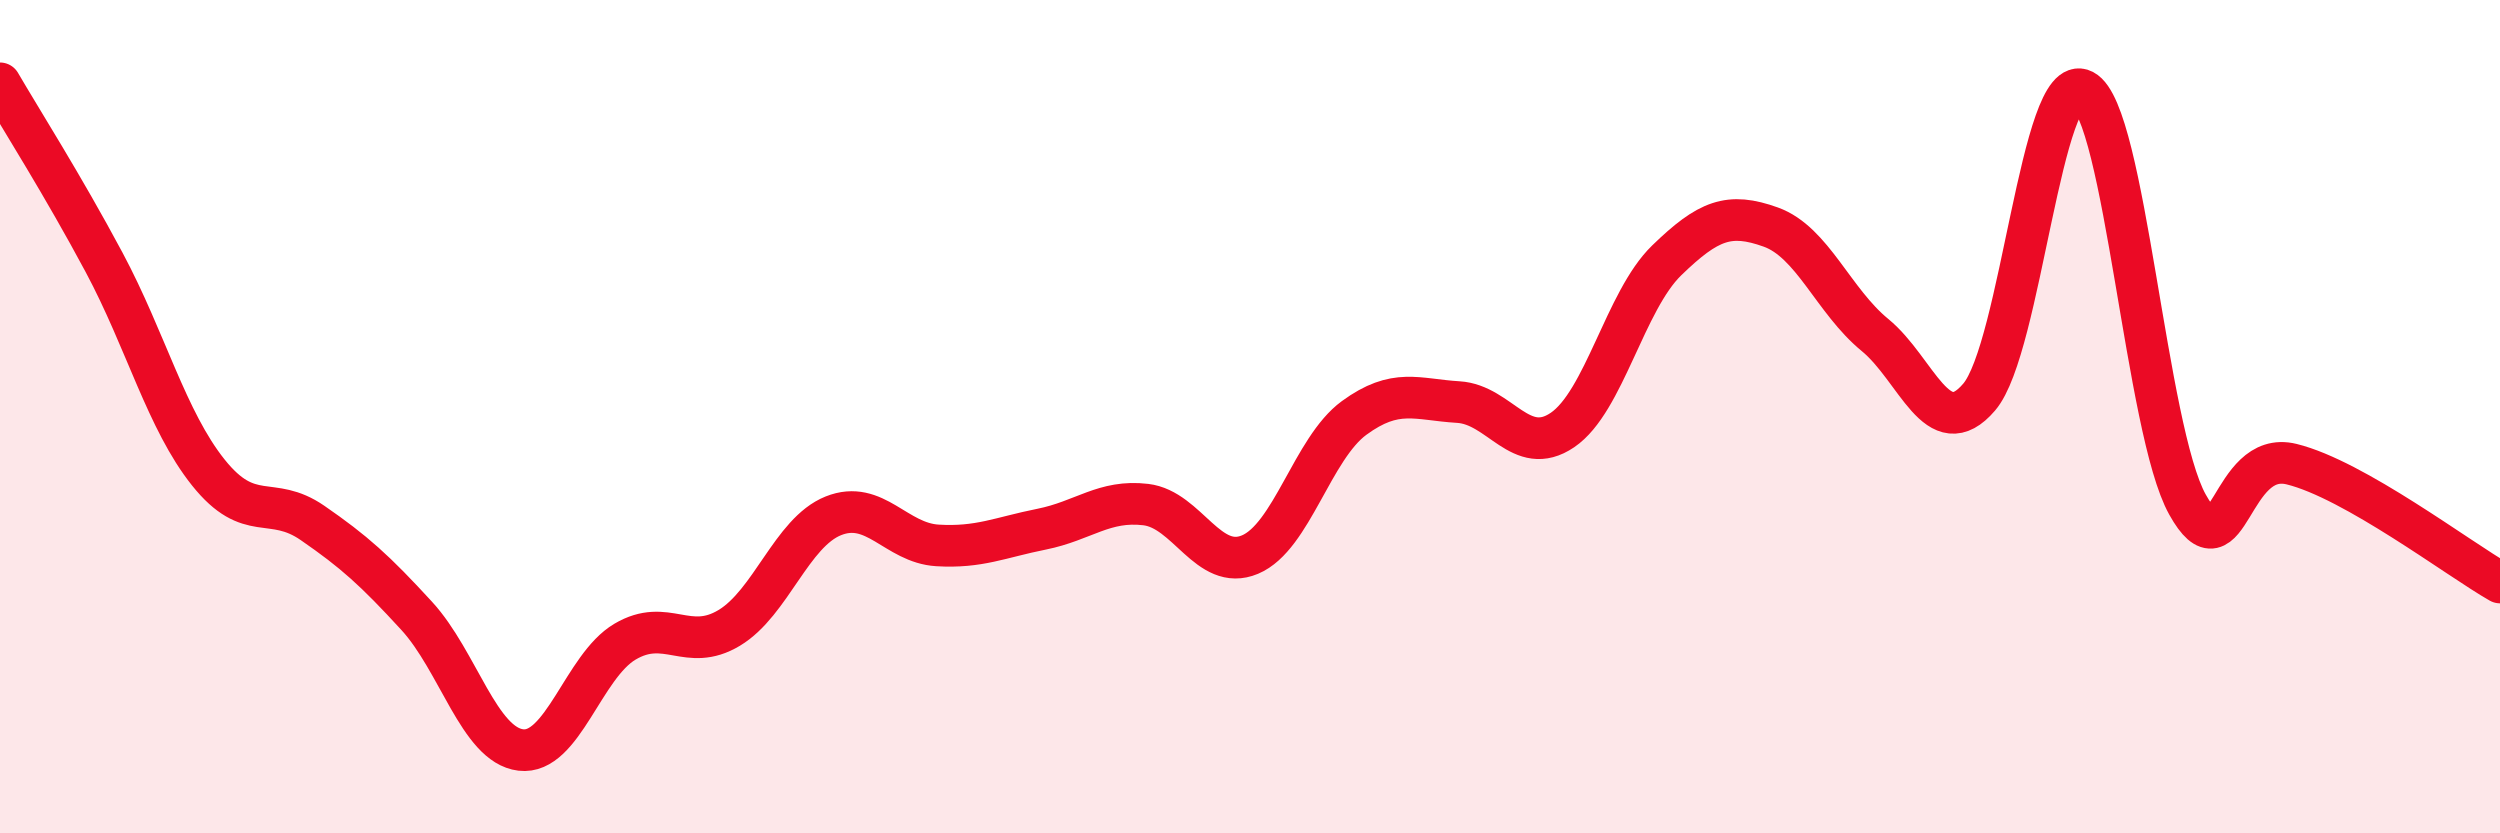
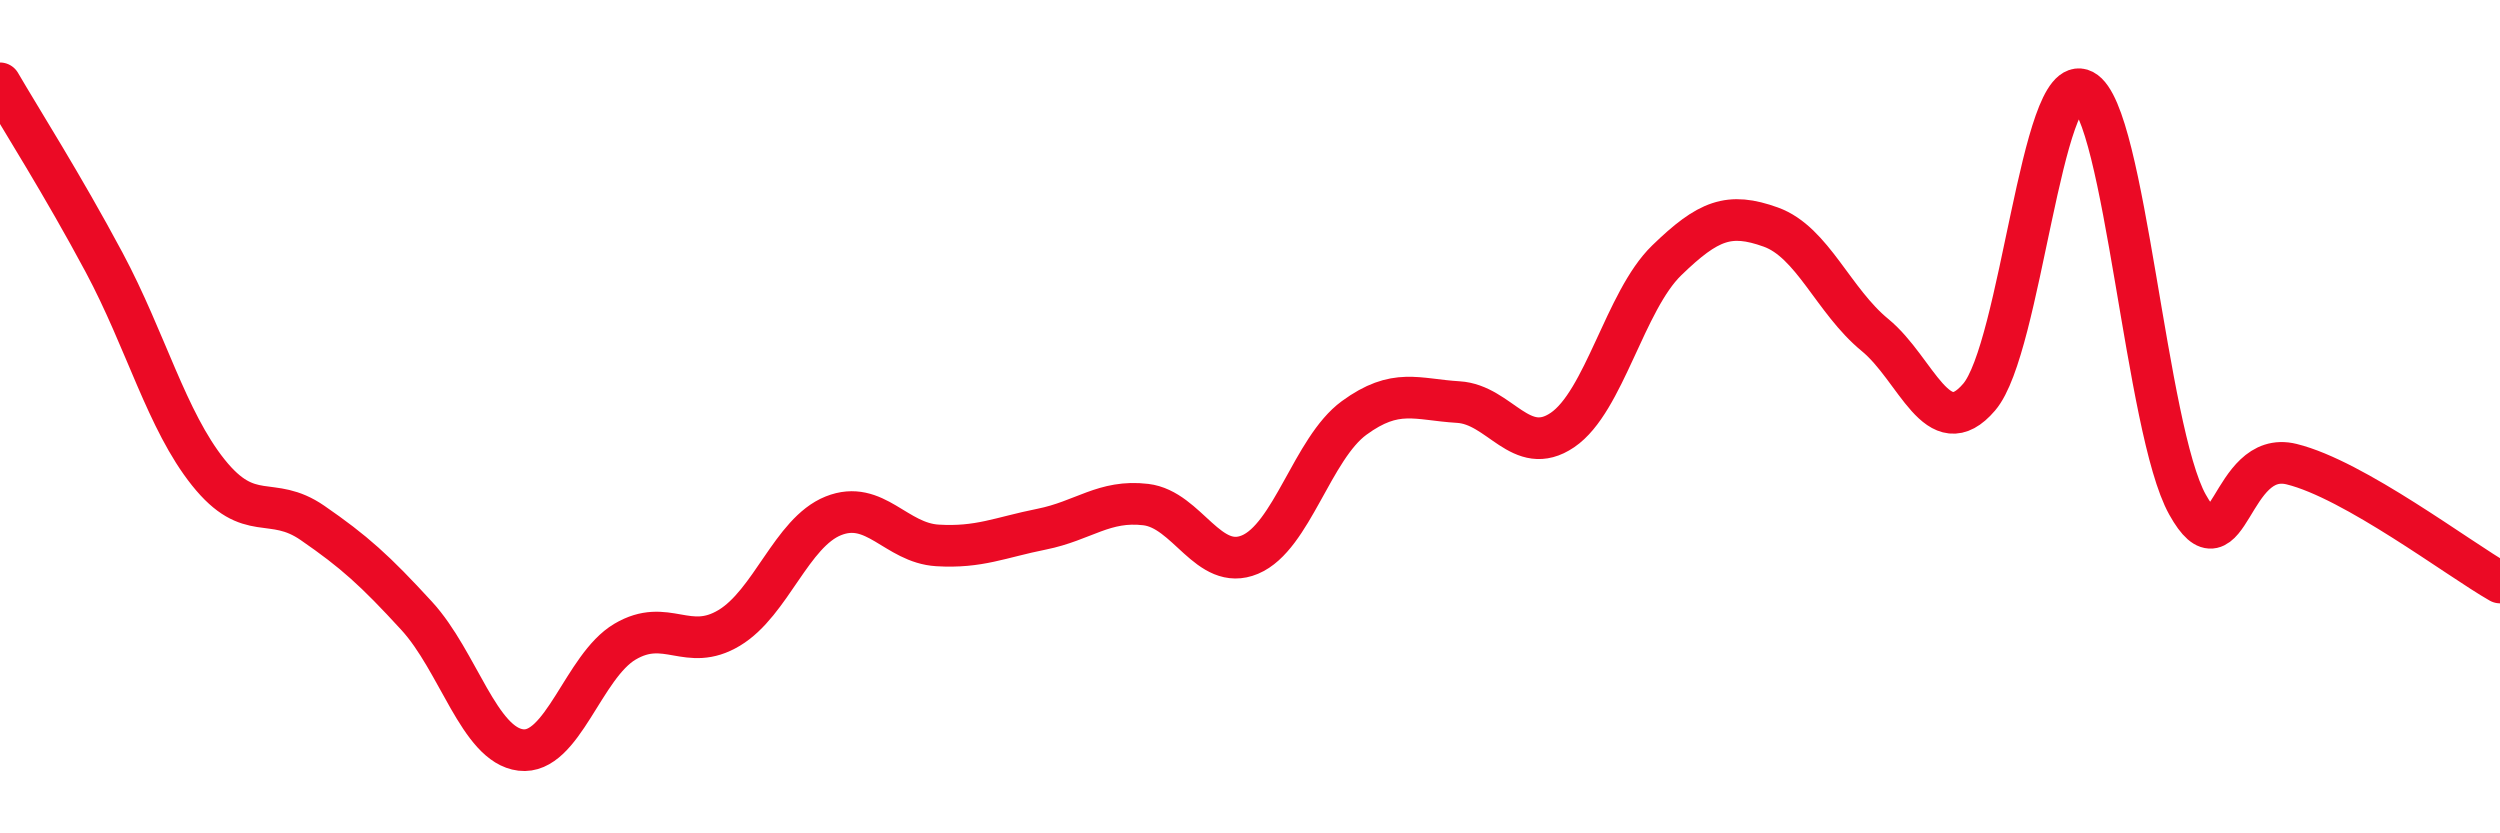
<svg xmlns="http://www.w3.org/2000/svg" width="60" height="20" viewBox="0 0 60 20">
-   <path d="M 0,2 C 0.5,2.86 1.5,4.43 2.5,6.3 C 3.5,8.17 4,10.09 5,11.34 C 6,12.59 6.5,11.86 7.5,12.55 C 8.5,13.24 9,13.69 10,14.78 C 11,15.87 11.5,17.88 12.5,18 C 13.5,18.12 14,15.99 15,15.4 C 16,14.81 16.5,15.67 17.5,15.07 C 18.5,14.47 19,12.78 20,12.38 C 21,11.98 21.5,13.03 22.5,13.09 C 23.5,13.15 24,12.9 25,12.7 C 26,12.5 26.5,11.99 27.5,12.11 C 28.5,12.23 29,13.73 30,13.31 C 31,12.89 31.5,10.76 32.5,10.03 C 33.5,9.3 34,9.59 35,9.65 C 36,9.71 36.5,11 37.5,10.32 C 38.5,9.64 39,7.22 40,6.25 C 41,5.28 41.5,5.09 42.5,5.45 C 43.5,5.81 44,7.22 45,8.04 C 46,8.86 46.5,10.7 47.5,9.53 C 48.5,8.36 49,1.65 50,2.17 C 51,2.69 51.5,10.32 52.5,12.11 C 53.5,13.9 53.5,10.77 55,11.14 C 56.5,11.51 59,13.41 60,13.98L60 20L0 20Z" fill="#EB0A25" opacity="0.1" stroke-linecap="round" stroke-linejoin="round" />
  <path d="M 0,2 C 0.5,2.86 1.5,4.43 2.5,6.3 C 3.5,8.17 4,10.09 5,11.34 C 6,12.59 6.5,11.86 7.5,12.55 C 8.5,13.24 9,13.69 10,14.78 C 11,15.87 11.5,17.88 12.5,18 C 13.5,18.12 14,15.99 15,15.4 C 16,14.81 16.5,15.67 17.5,15.07 C 18.5,14.47 19,12.78 20,12.38 C 21,11.98 21.5,13.03 22.5,13.09 C 23.5,13.15 24,12.9 25,12.7 C 26,12.5 26.5,11.99 27.5,12.11 C 28.5,12.23 29,13.73 30,13.31 C 31,12.89 31.5,10.76 32.5,10.03 C 33.5,9.3 34,9.59 35,9.65 C 36,9.71 36.5,11 37.5,10.32 C 38.5,9.64 39,7.22 40,6.25 C 41,5.28 41.5,5.09 42.5,5.45 C 43.5,5.81 44,7.22 45,8.04 C 46,8.86 46.5,10.7 47.5,9.53 C 48.5,8.36 49,1.65 50,2.17 C 51,2.69 51.5,10.32 52.5,12.11 C 53.5,13.9 53.5,10.77 55,11.14 C 56.5,11.51 59,13.41 60,13.98" stroke="#EB0A25" stroke-width="1" fill="none" stroke-linecap="round" stroke-linejoin="round" />
</svg>